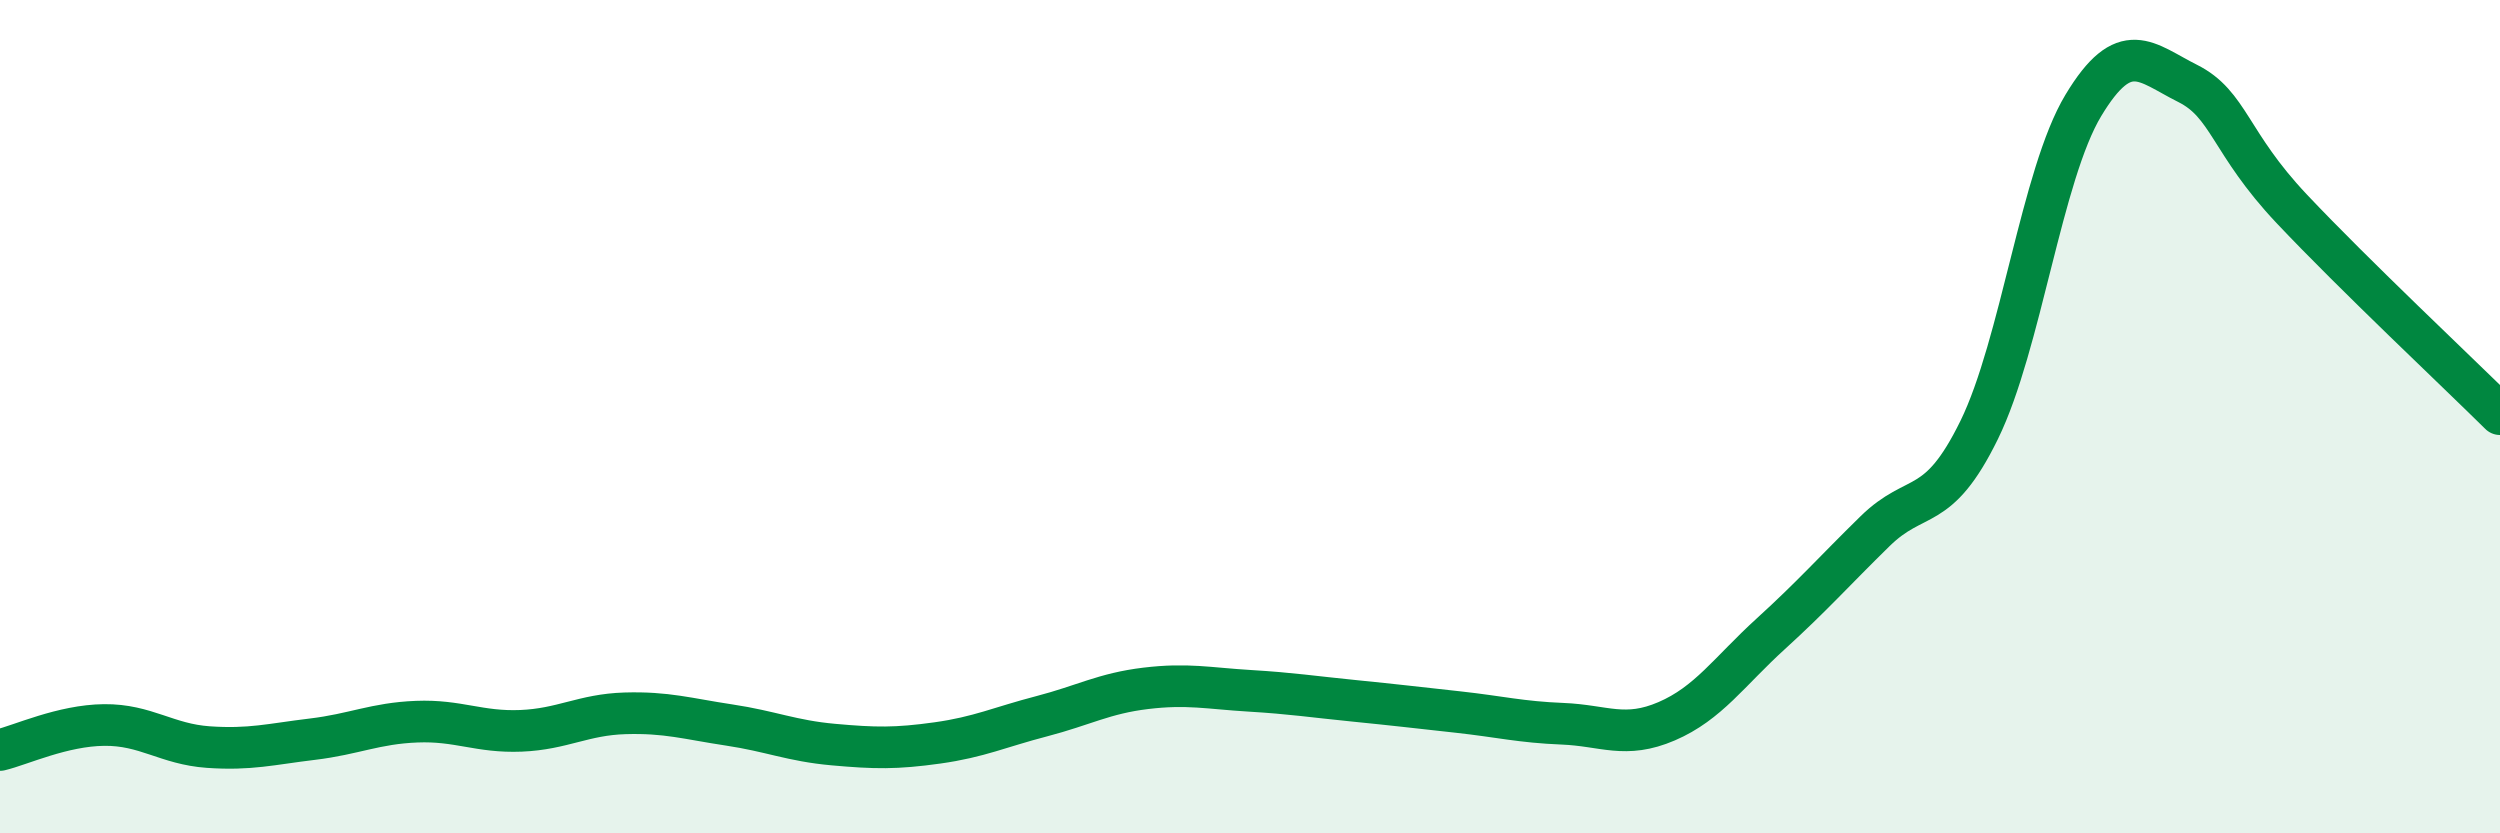
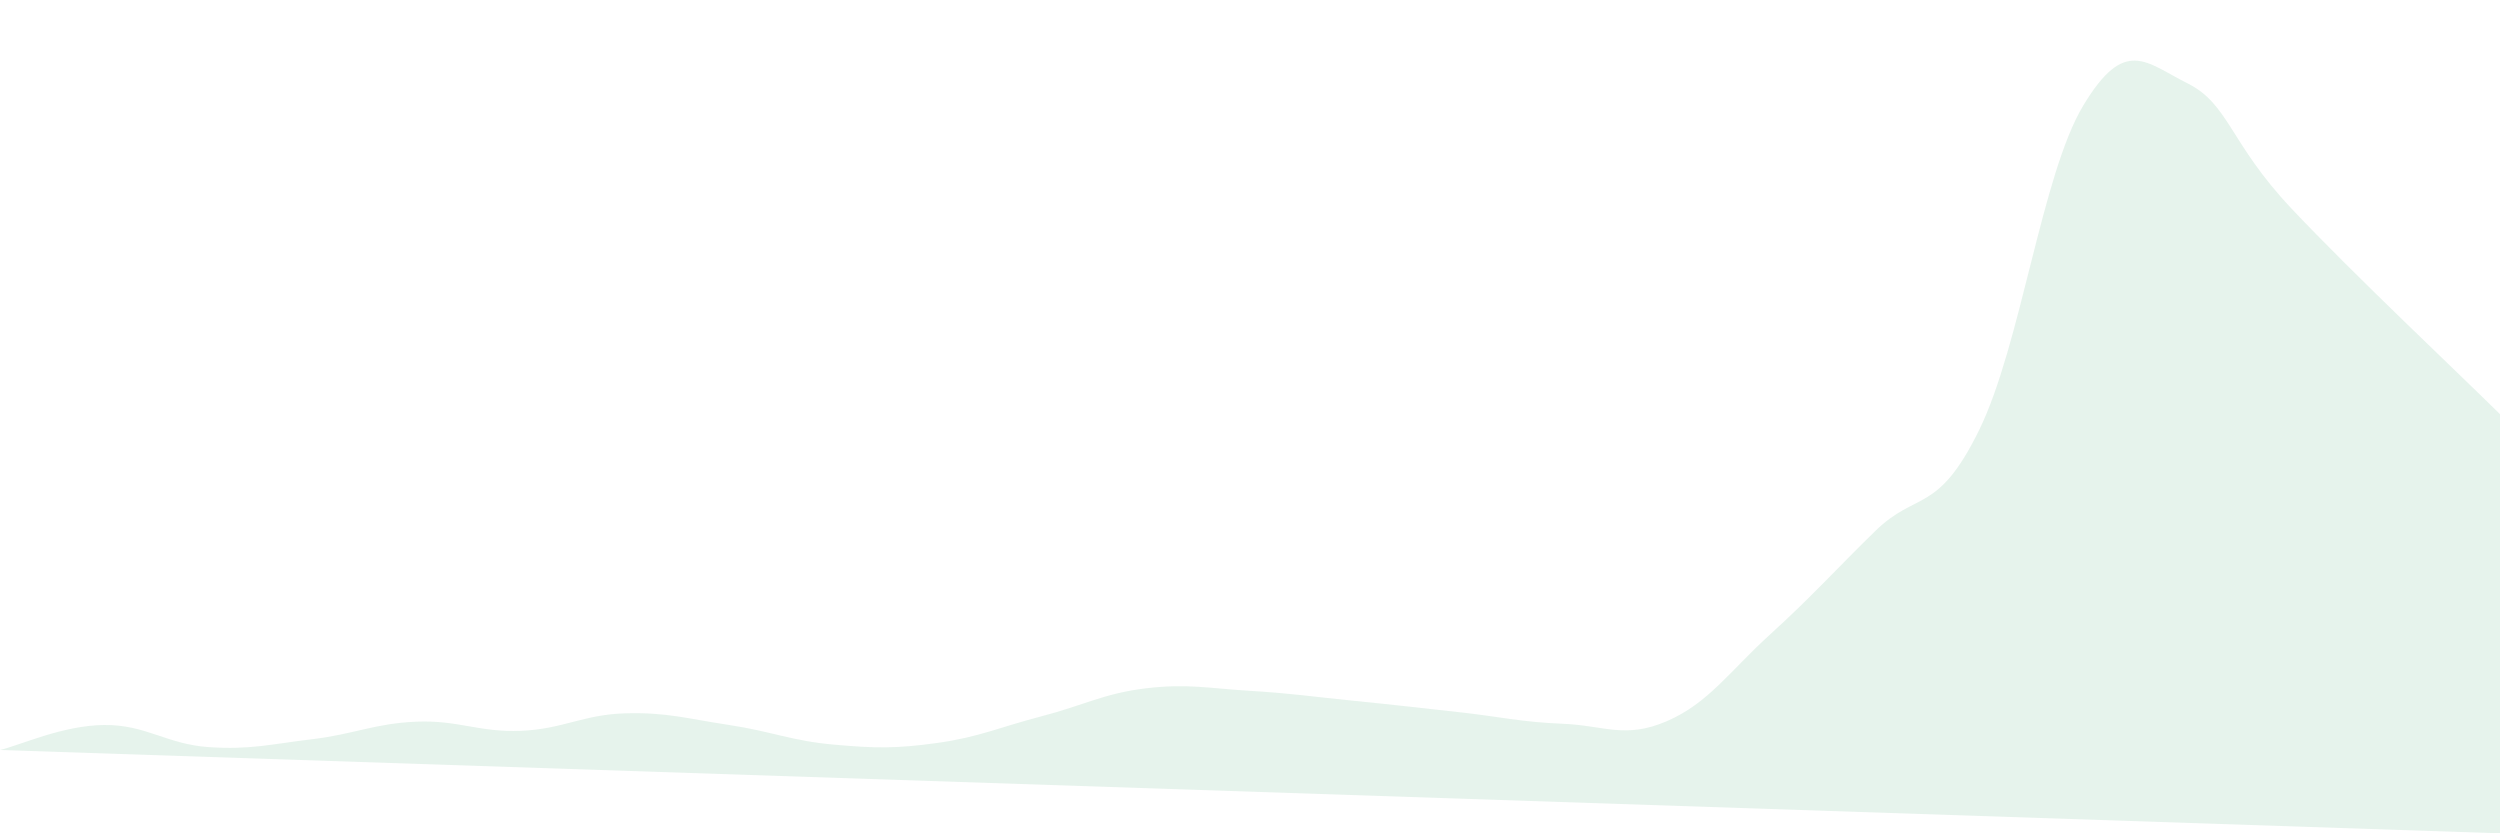
<svg xmlns="http://www.w3.org/2000/svg" width="60" height="20" viewBox="0 0 60 20">
-   <path d="M 0,18 C 0.5,17.88 1.5,17.41 2.5,17.4 C 3.5,17.39 4,17.86 5,17.93 C 6,18 6.5,17.86 7.5,17.74 C 8.5,17.62 9,17.36 10,17.32 C 11,17.28 11.5,17.58 12.5,17.54 C 13.5,17.5 14,17.15 15,17.12 C 16,17.09 16.5,17.25 17.5,17.4 C 18.5,17.55 19,17.78 20,17.87 C 21,17.96 21.5,17.97 22.5,17.83 C 23.5,17.69 24,17.45 25,17.19 C 26,16.93 26.5,16.64 27.5,16.52 C 28.5,16.4 29,16.52 30,16.58 C 31,16.64 31.5,16.72 32.5,16.82 C 33.5,16.92 34,16.98 35,17.09 C 36,17.2 36.5,17.33 37.5,17.37 C 38.5,17.41 39,17.74 40,17.31 C 41,16.88 41.5,16.12 42.5,15.21 C 43.5,14.3 44,13.73 45,12.75 C 46,11.77 46.5,12.36 47.5,10.32 C 48.5,8.28 49,4.19 50,2.53 C 51,0.87 51.5,1.5 52.5,2 C 53.5,2.5 53.5,3.42 55,5.01 C 56.5,6.6 59,8.95 60,9.94L60 20L0 20Z" fill="#008740" opacity="0.1" stroke-linecap="round" stroke-linejoin="round" />
-   <path d="M 0,18 C 0.5,17.88 1.5,17.41 2.5,17.4 C 3.5,17.39 4,17.86 5,17.93 C 6,18 6.5,17.86 7.5,17.74 C 8.5,17.62 9,17.36 10,17.32 C 11,17.28 11.5,17.58 12.5,17.54 C 13.5,17.5 14,17.15 15,17.12 C 16,17.09 16.5,17.25 17.5,17.4 C 18.5,17.55 19,17.78 20,17.87 C 21,17.96 21.5,17.97 22.5,17.83 C 23.5,17.69 24,17.45 25,17.19 C 26,16.93 26.5,16.64 27.5,16.52 C 28.5,16.4 29,16.52 30,16.58 C 31,16.64 31.5,16.72 32.5,16.82 C 33.5,16.92 34,16.98 35,17.09 C 36,17.2 36.5,17.33 37.5,17.37 C 38.5,17.41 39,17.74 40,17.31 C 41,16.88 41.5,16.12 42.5,15.21 C 43.5,14.3 44,13.73 45,12.75 C 46,11.77 46.5,12.36 47.5,10.32 C 48.5,8.28 49,4.19 50,2.53 C 51,0.87 51.5,1.5 52.5,2 C 53.5,2.5 53.5,3.42 55,5.01 C 56.5,6.6 59,8.95 60,9.94" stroke="#008740" stroke-width="1" fill="none" stroke-linecap="round" stroke-linejoin="round" />
+   <path d="M 0,18 C 0.5,17.88 1.5,17.41 2.5,17.4 C 3.5,17.39 4,17.86 5,17.93 C 6,18 6.5,17.86 7.5,17.74 C 8.5,17.62 9,17.36 10,17.32 C 11,17.28 11.5,17.58 12.5,17.54 C 13.5,17.5 14,17.15 15,17.12 C 16,17.09 16.5,17.25 17.5,17.4 C 18.5,17.55 19,17.78 20,17.87 C 21,17.96 21.5,17.97 22.5,17.83 C 23.5,17.69 24,17.45 25,17.19 C 26,16.93 26.5,16.64 27.5,16.52 C 28.5,16.4 29,16.52 30,16.58 C 31,16.64 31.5,16.72 32.5,16.82 C 33.5,16.92 34,16.98 35,17.09 C 36,17.2 36.5,17.33 37.5,17.37 C 38.5,17.41 39,17.74 40,17.31 C 41,16.88 41.5,16.12 42.5,15.21 C 43.5,14.3 44,13.73 45,12.75 C 46,11.77 46.5,12.36 47.5,10.32 C 48.5,8.28 49,4.19 50,2.53 C 51,0.87 51.5,1.5 52.5,2 C 53.5,2.5 53.5,3.42 55,5.01 C 56.5,6.6 59,8.95 60,9.94L60 20Z" fill="#008740" opacity="0.1" stroke-linecap="round" stroke-linejoin="round" />
</svg>